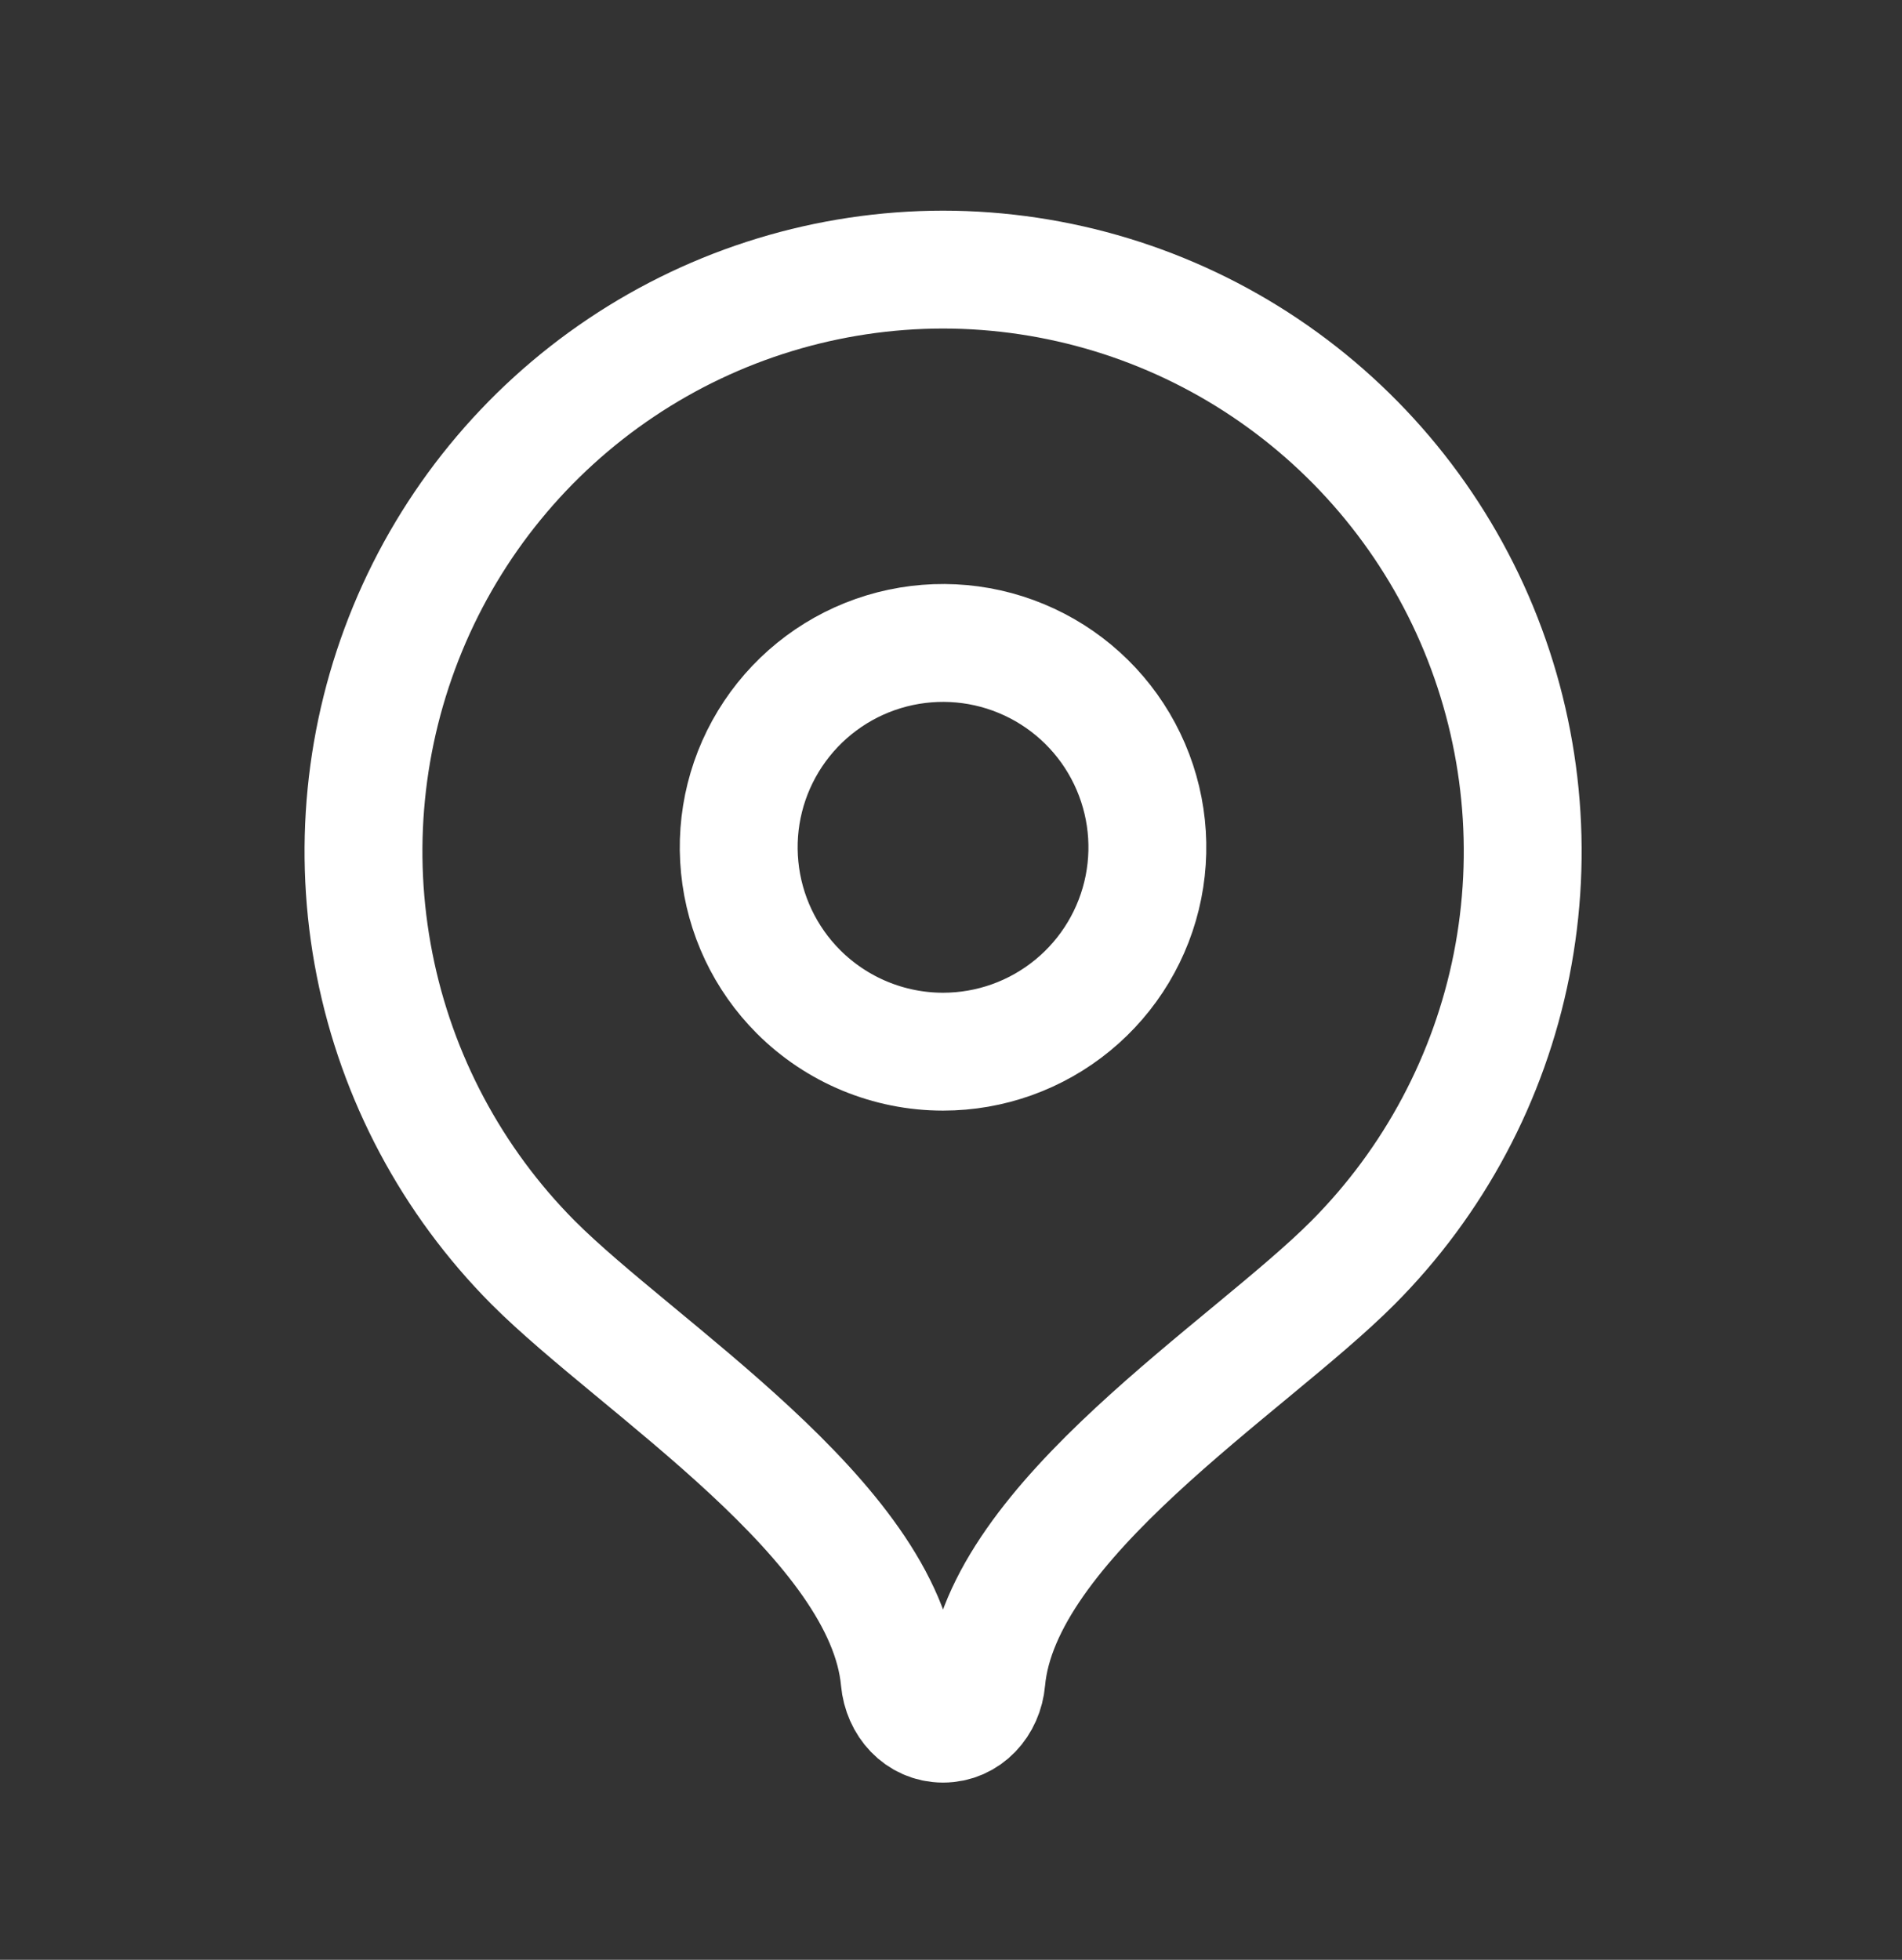
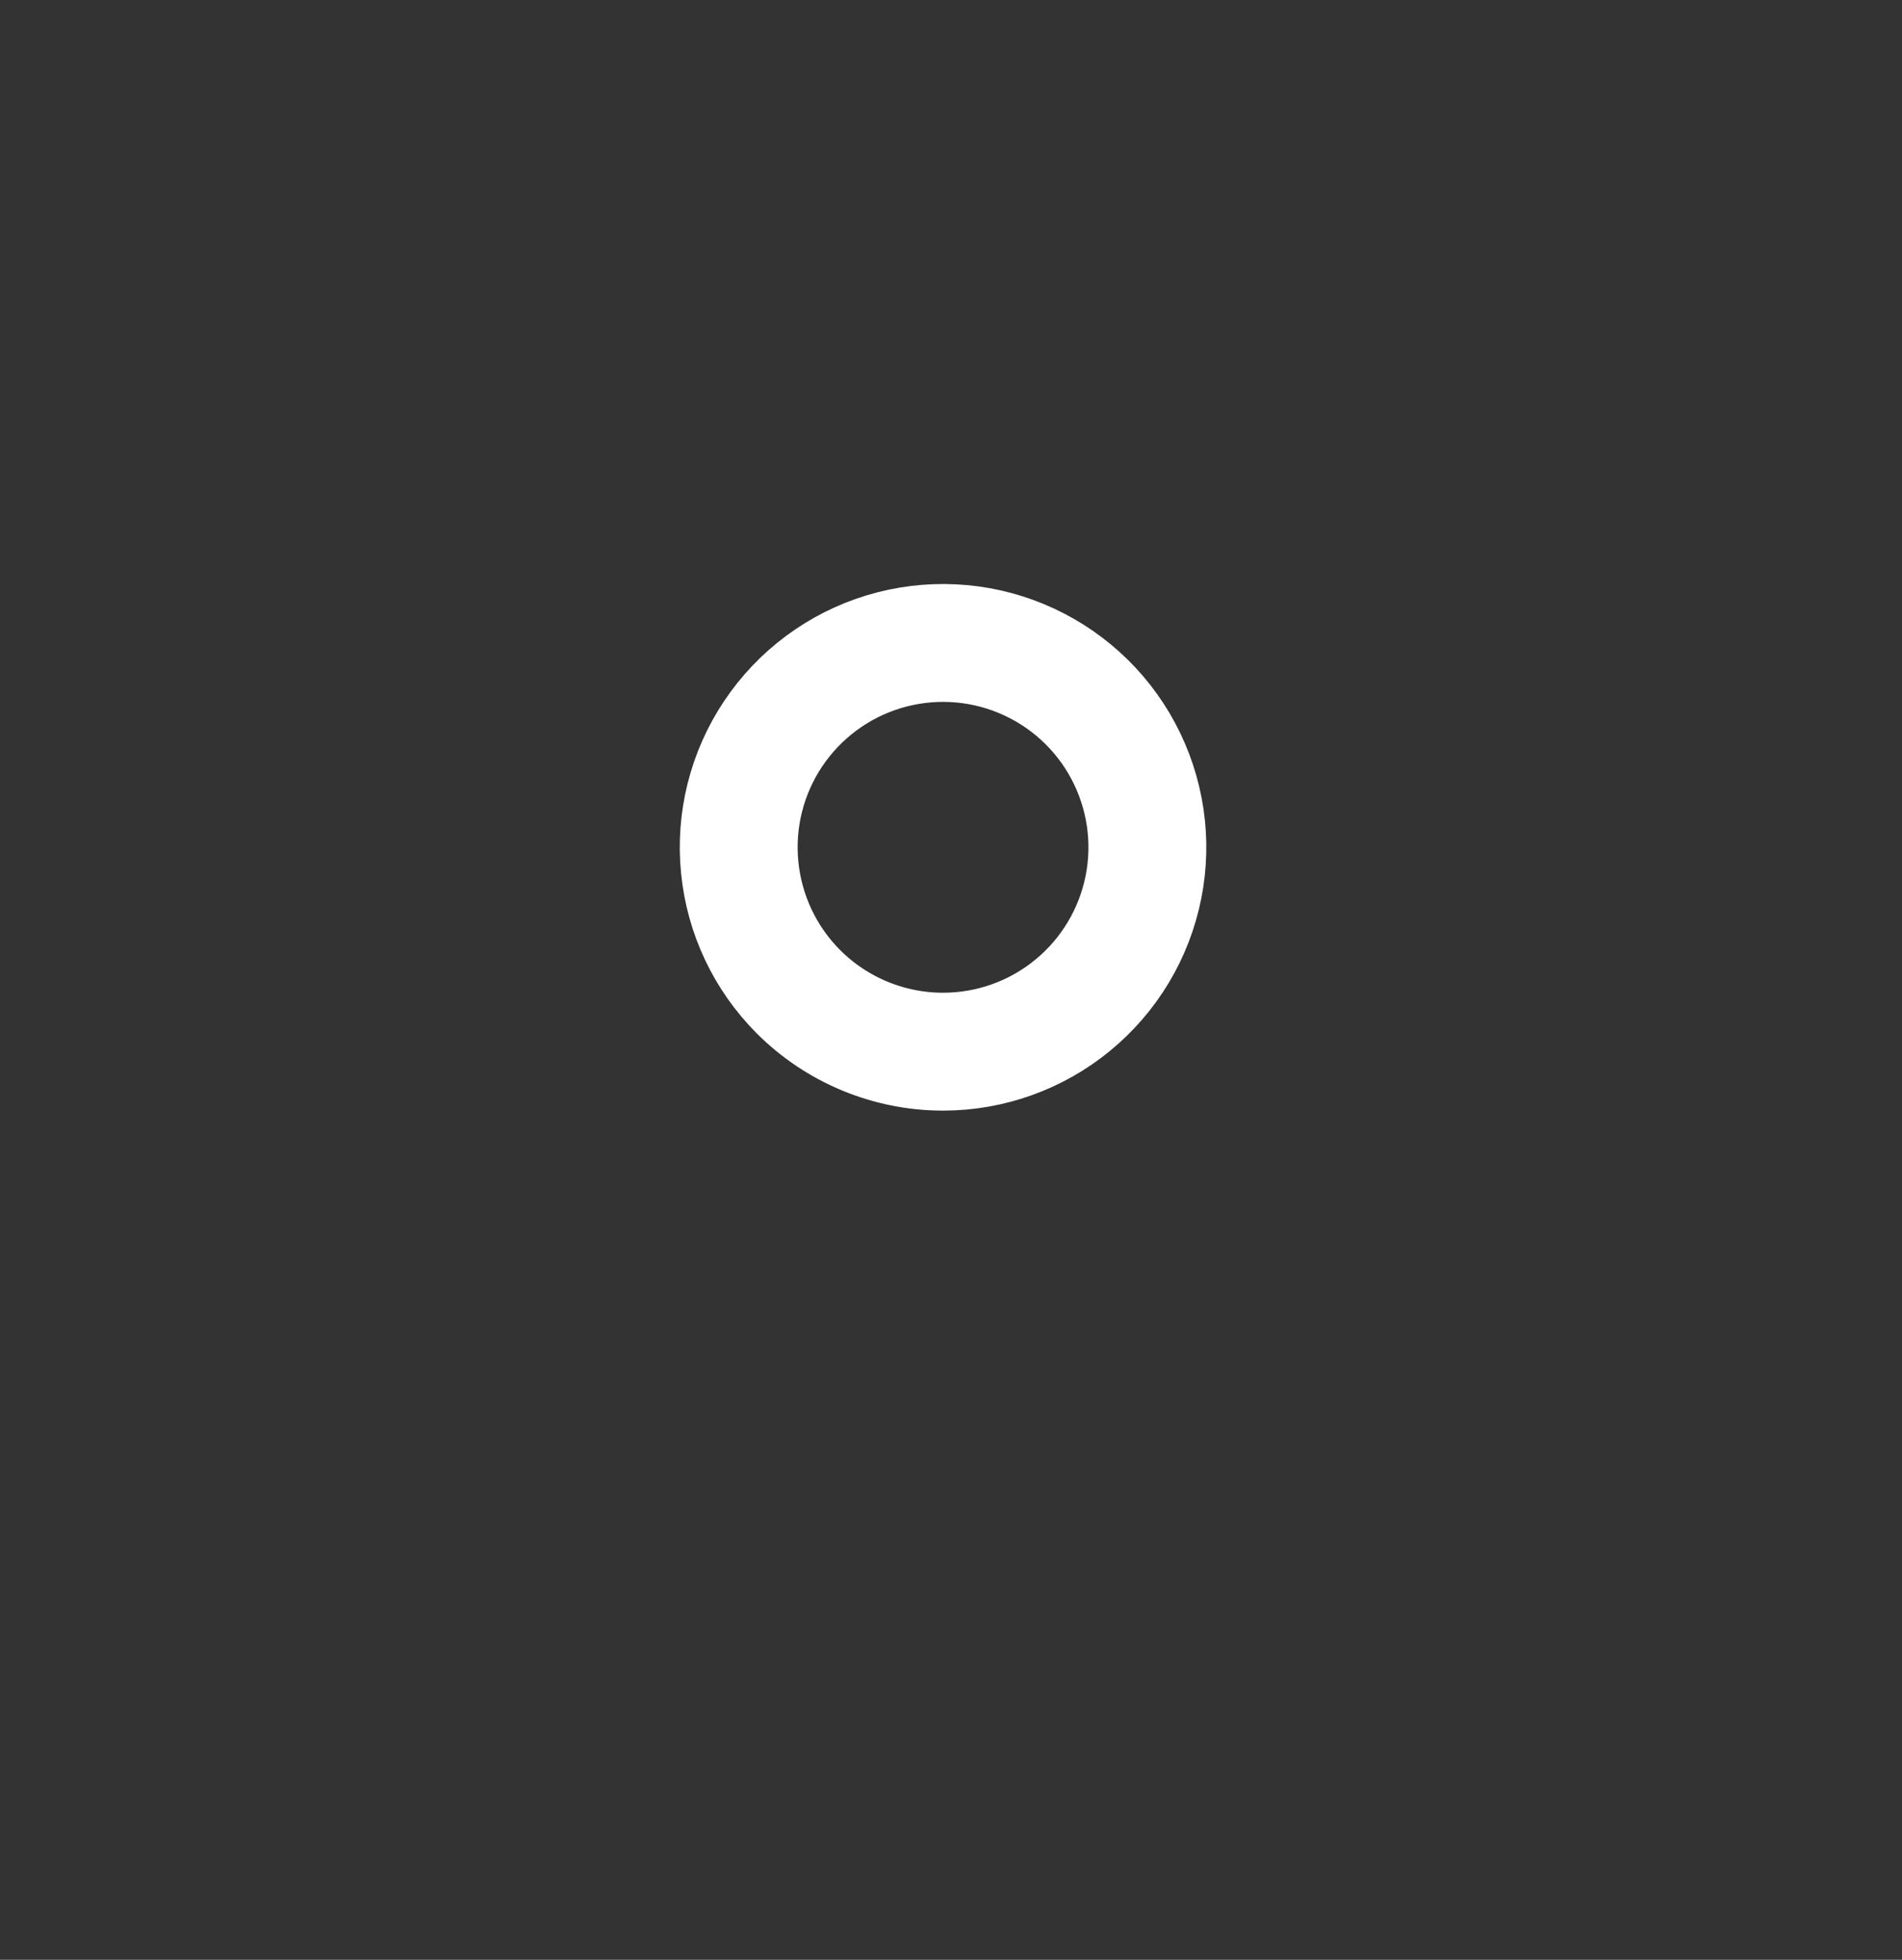
<svg xmlns="http://www.w3.org/2000/svg" width="33" height="34" viewBox="0 0 33 34" fill="none">
  <rect x="0" y="0" width="33" height="34" fill="#333333" stroke="none" />
-   <path d="M16.362 4.677C14.373 4.679 12.429 5.271 10.777 6.379C9.122 7.489 7.833 9.065 7.073 10.906C6.312 12.75 6.112 14.777 6.499 16.734C6.885 18.69 7.842 20.487 9.247 21.901C11.069 23.728 15.356 26.372 15.61 29.149C15.648 29.564 15.949 29.903 16.362 29.903C16.776 29.903 17.078 29.564 17.114 29.149C17.368 26.372 21.652 23.733 23.473 21.906C24.88 20.494 25.838 18.696 26.226 16.74C26.614 14.782 26.415 12.754 25.654 10.909C24.894 9.067 23.605 7.491 21.95 6.38C20.298 5.271 18.353 4.679 16.362 4.677Z" stroke="white" stroke-width="2.045" stroke-linecap="round" stroke-linejoin="round" />
  <path d="M16.362 18.245C15.421 18.245 14.52 17.871 13.855 17.207C13.275 16.627 12.914 15.864 12.834 15.047C12.753 14.231 12.958 13.412 13.414 12.73C13.87 12.048 14.548 11.545 15.332 11.307C16.117 11.069 16.961 11.11 17.718 11.424C18.476 11.738 19.102 12.305 19.488 13.028C19.875 13.752 19.999 14.587 19.839 15.391C19.679 16.196 19.245 16.92 18.611 17.44C17.977 17.961 17.182 18.245 16.362 18.245Z" stroke="white" stroke-width="2.045" stroke-linecap="round" stroke-linejoin="round" />
</svg>